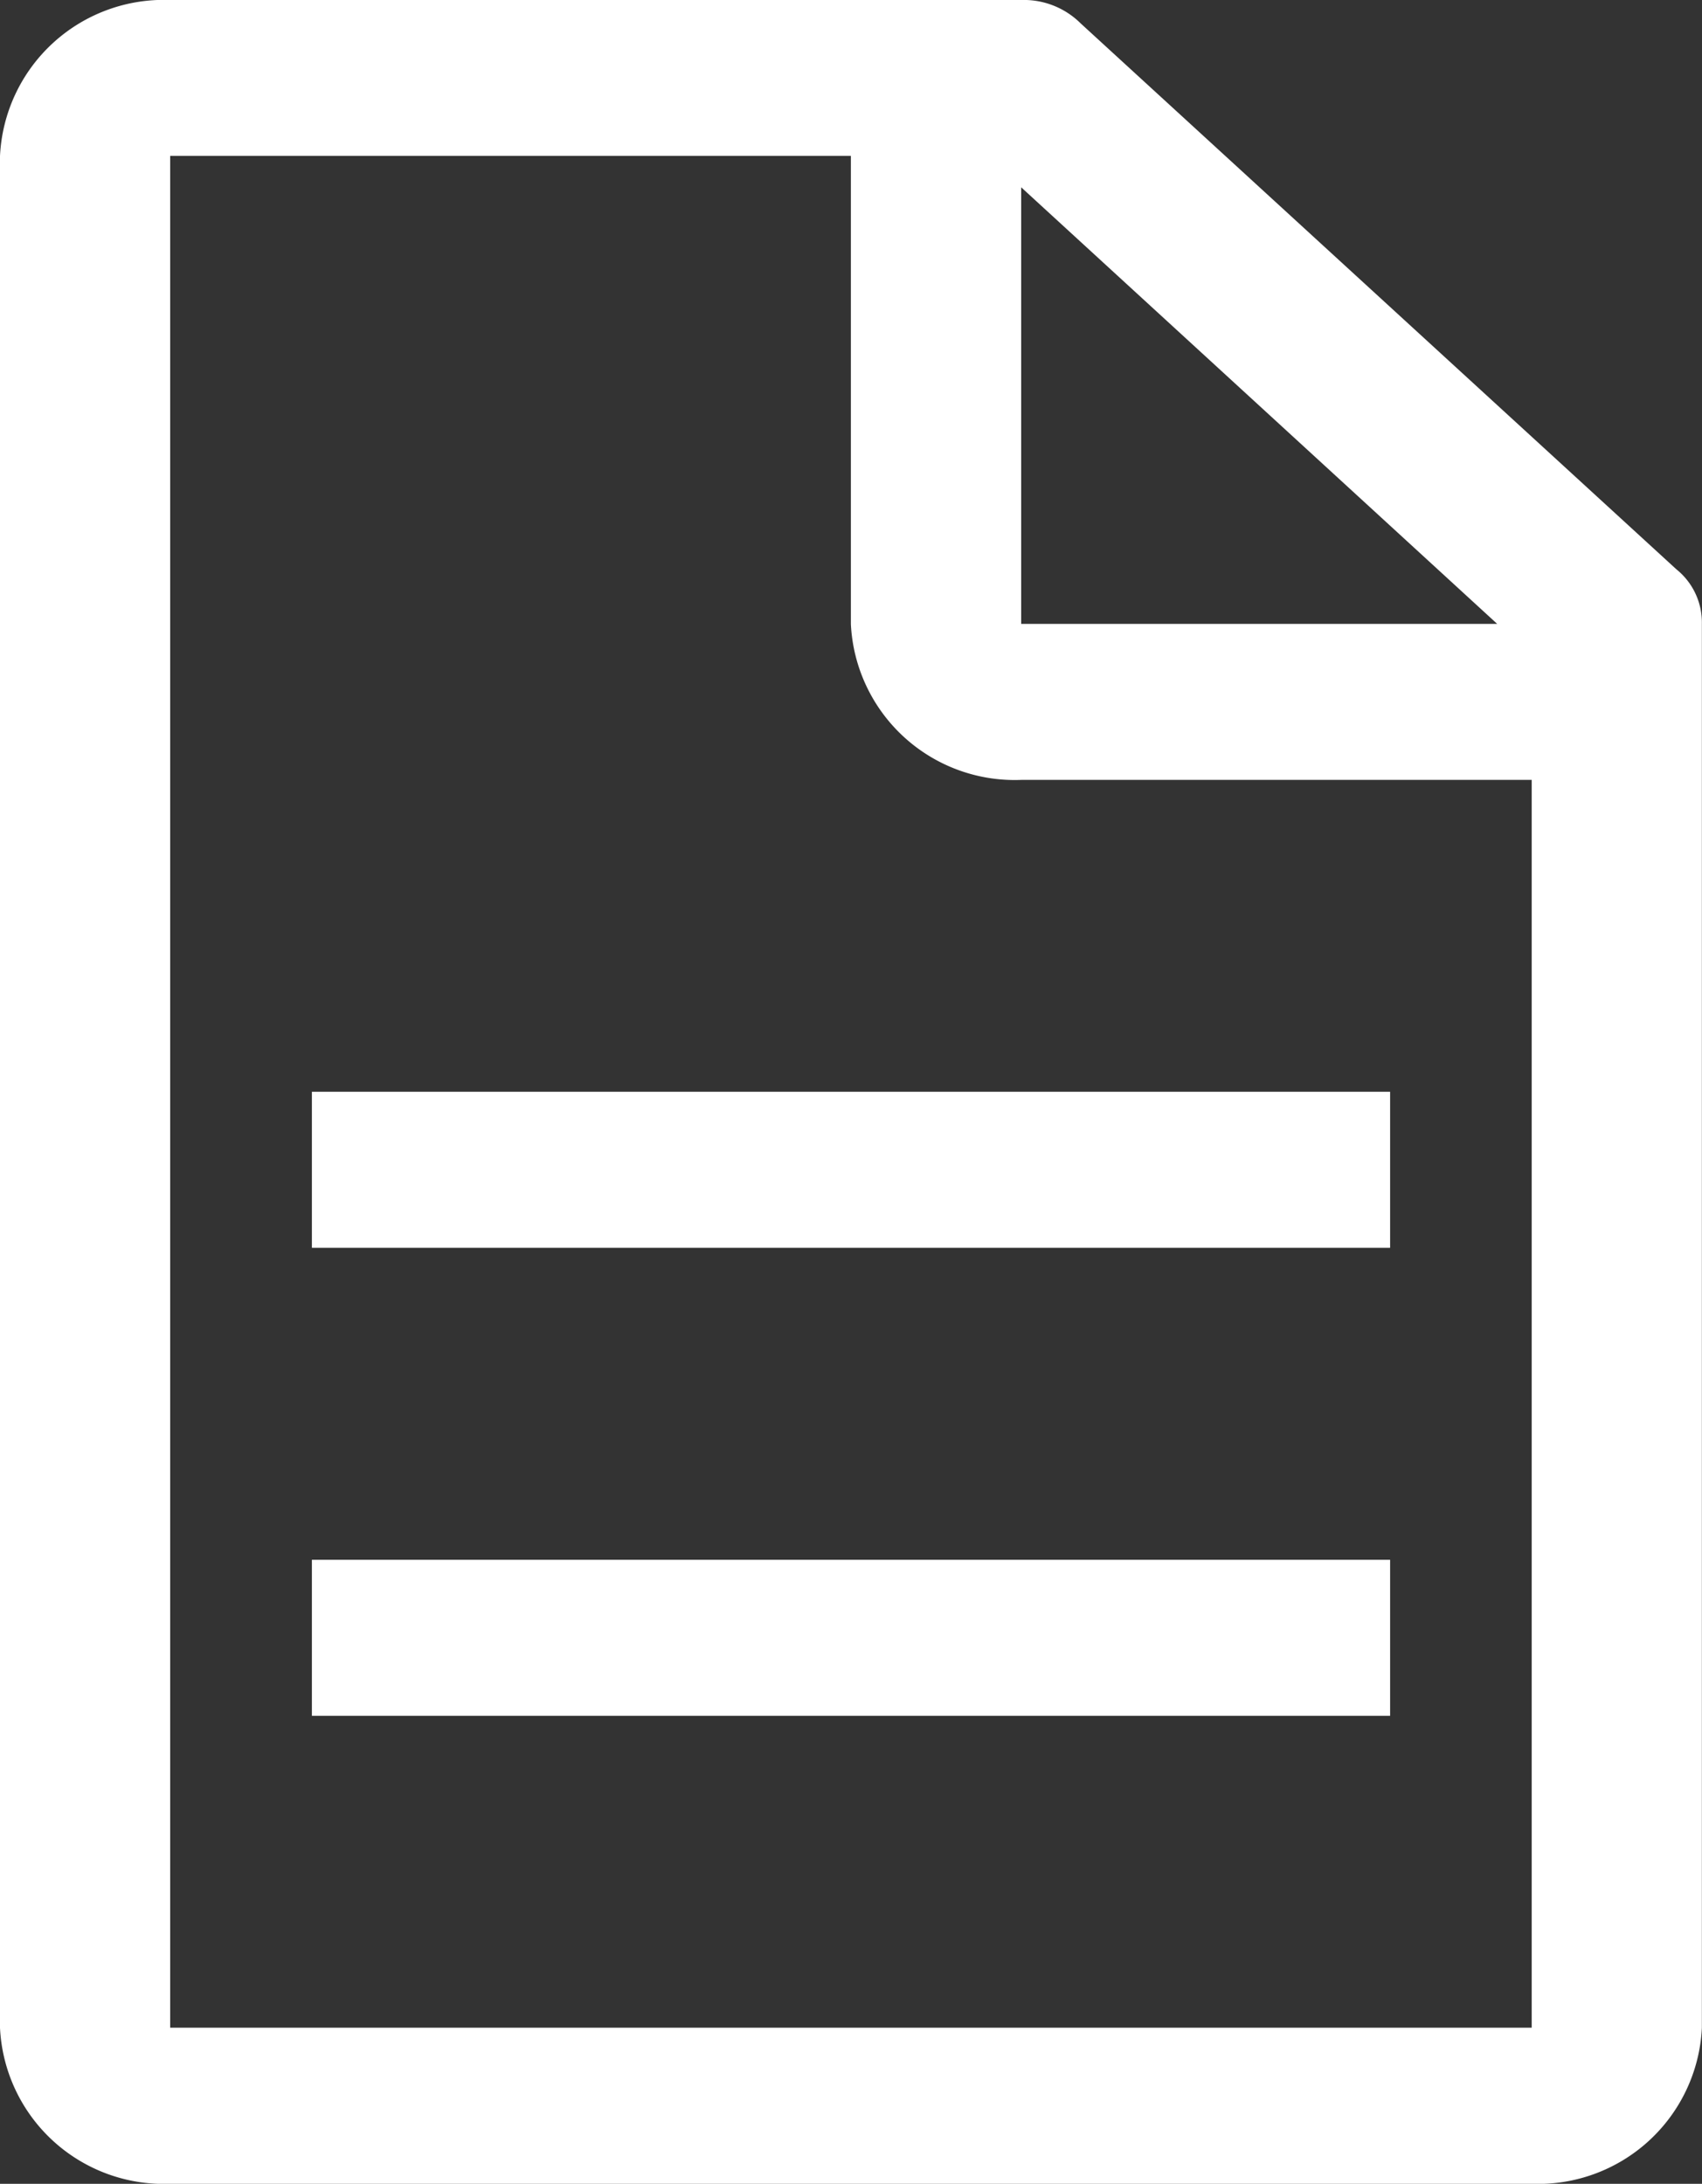
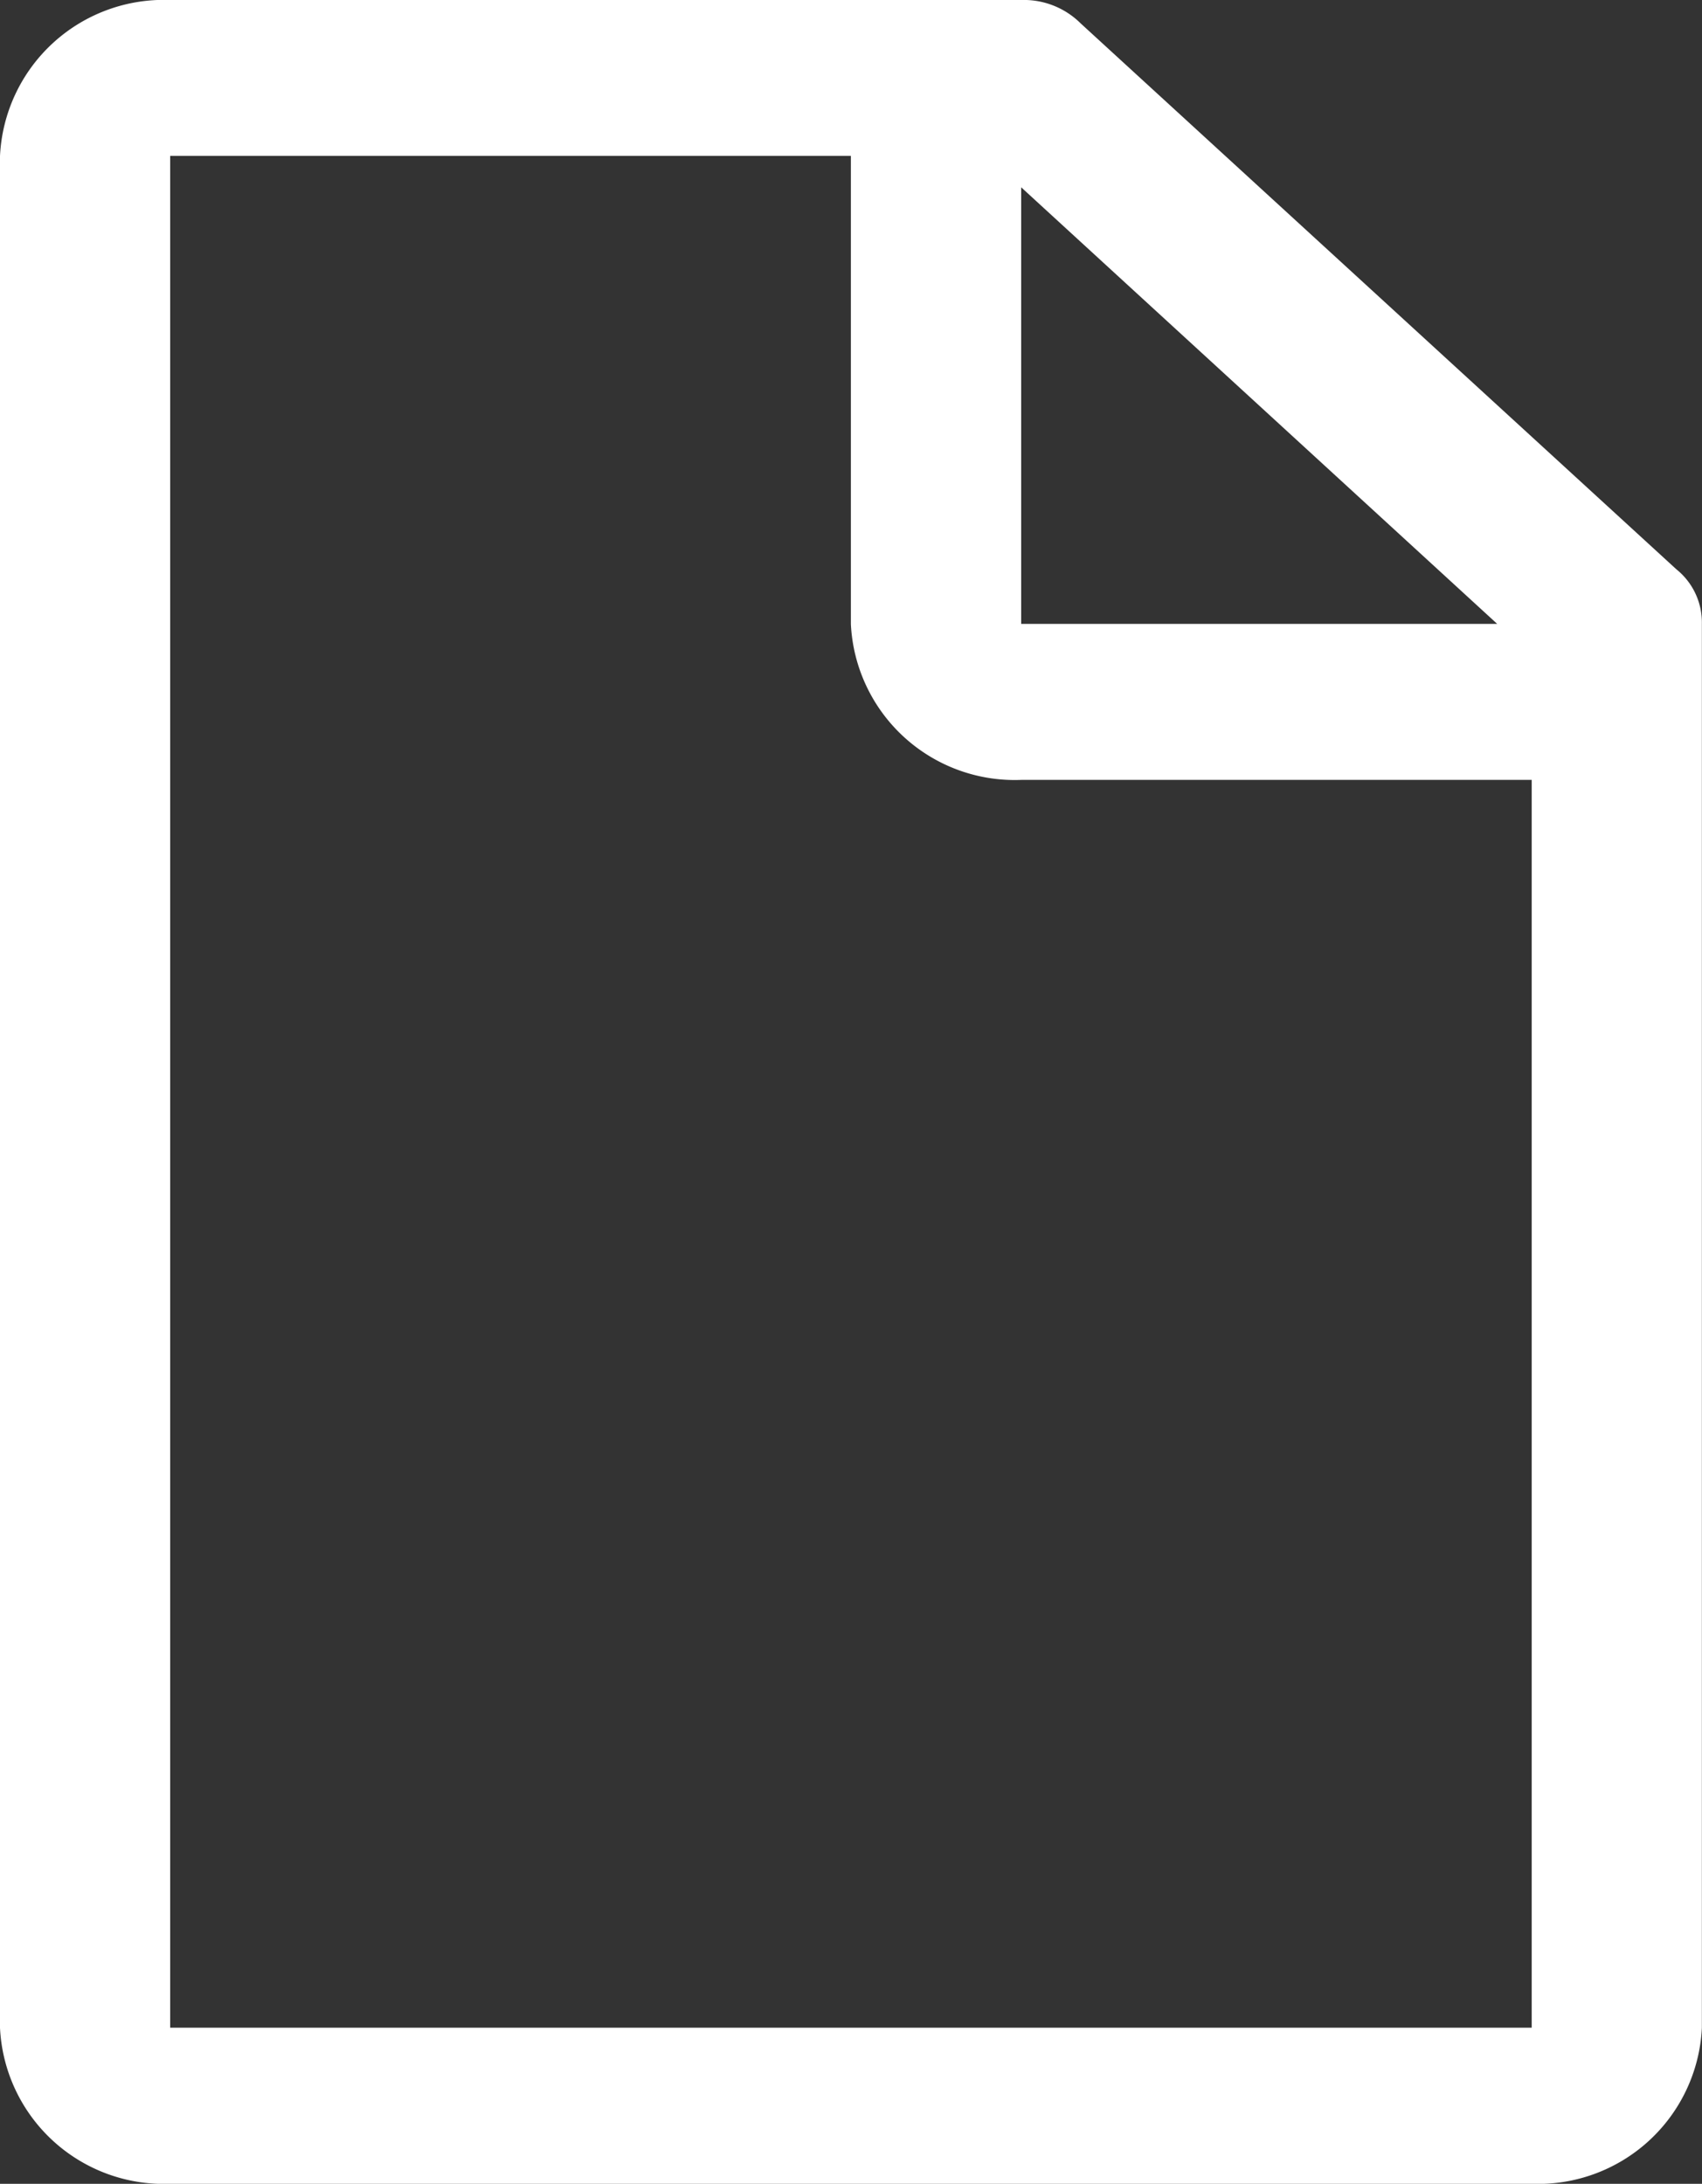
<svg xmlns="http://www.w3.org/2000/svg" id="document" width="13.812" height="17.722" viewBox="0 0 13.812 17.722">
  <rect x="0" y="0" width="13.812" height="17.722" fill="#333333" stroke="none" />
  <path id="Path_37" data-name="Path 37" d="M20.354,6.871,15.52,2.441a.654.654,0,0,0-.483-.19H8.131A1.331,1.331,0,0,0,6.75,3.517v15.19a1.331,1.331,0,0,0,1.381,1.266H19.18a1.331,1.331,0,0,0,1.381-1.266V7.314a.554.554,0,0,0-.207-.443Zm-5.317-3.1L18.9,7.314H15.037ZM19.18,18.706H8.131V3.516h5.524v3.8A1.331,1.331,0,0,0,15.037,8.58H19.18Z" transform="translate(-6.75 -2.251)" fill="#fff" />
-   <path id="Path_38" data-name="Path 38" d="M11.25,24.75H20v1.266H11.25Z" transform="translate(-8.719 -12.092)" fill="#fff" />
-   <path id="Path_39" data-name="Path 39" d="M11.25,18H20v1.266H11.25Z" transform="translate(-8.719 -9.14)" fill="#fff" />
</svg>